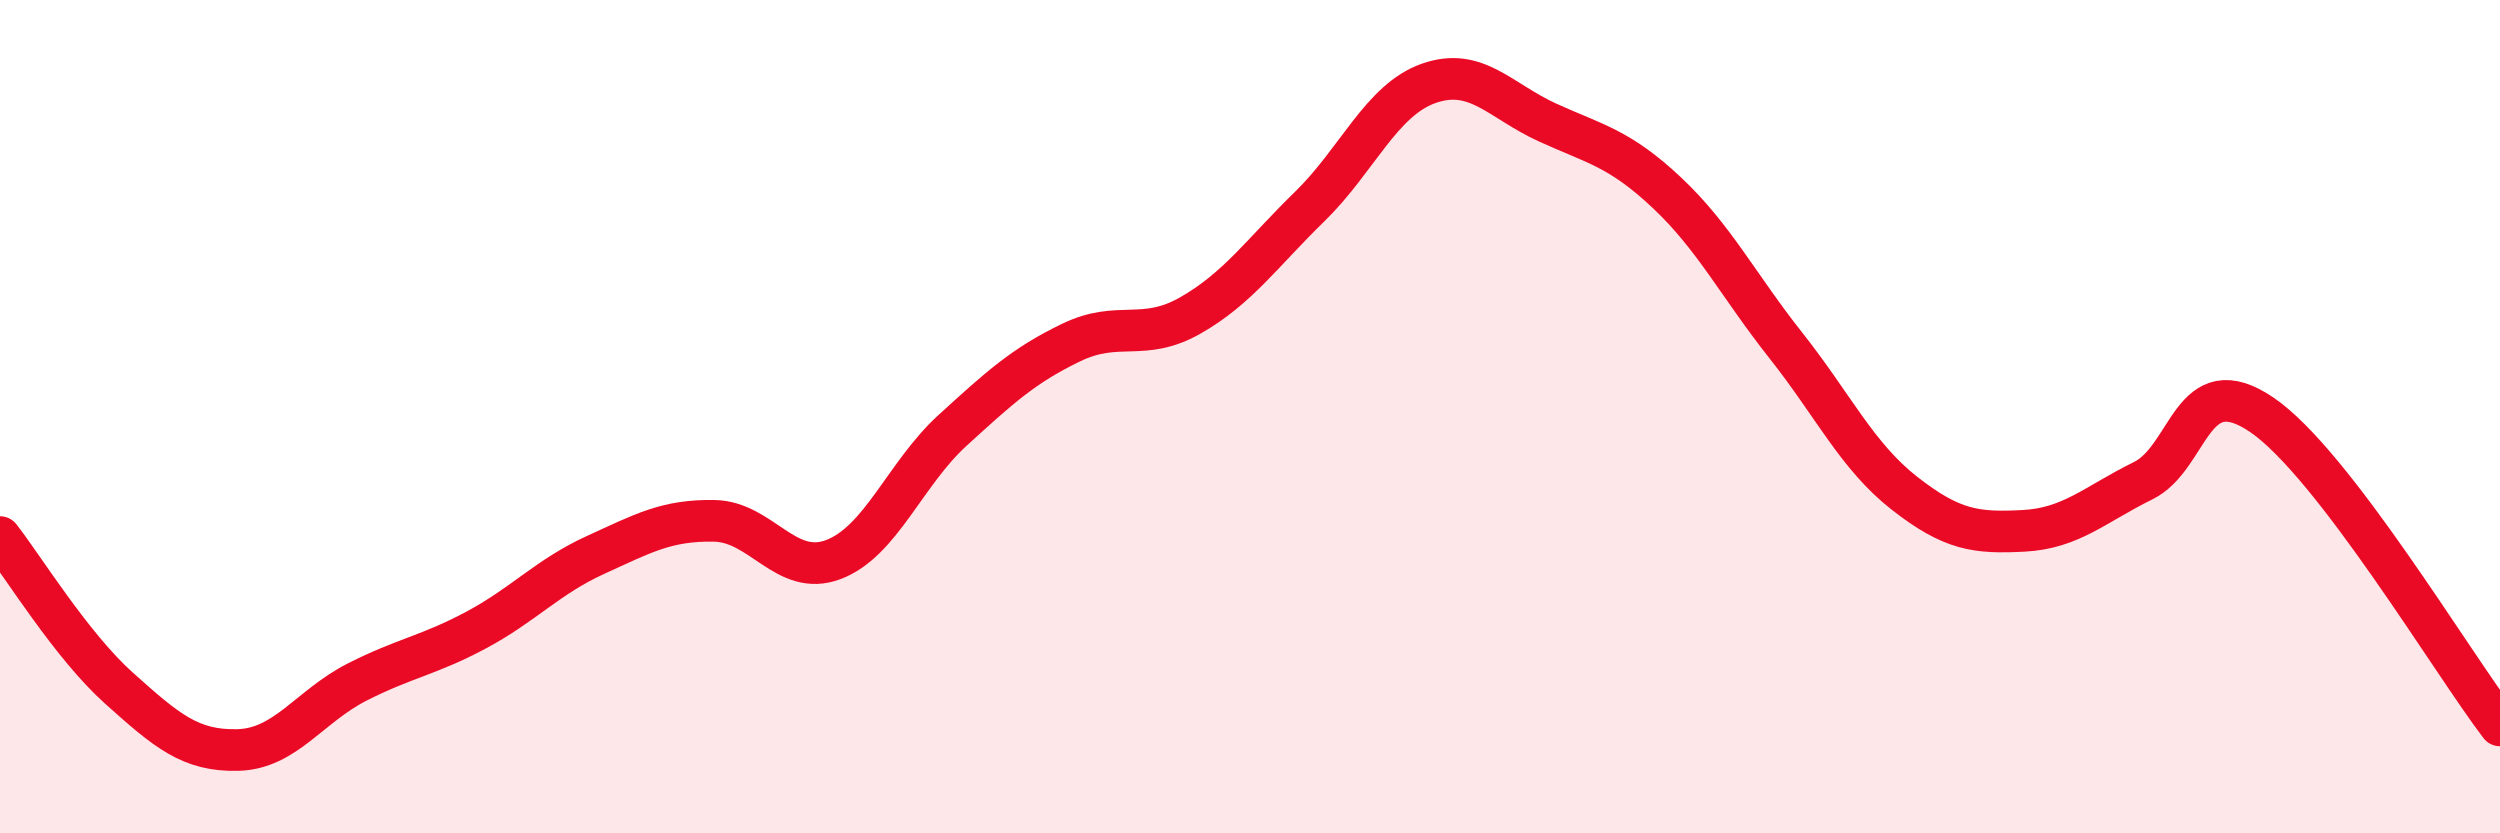
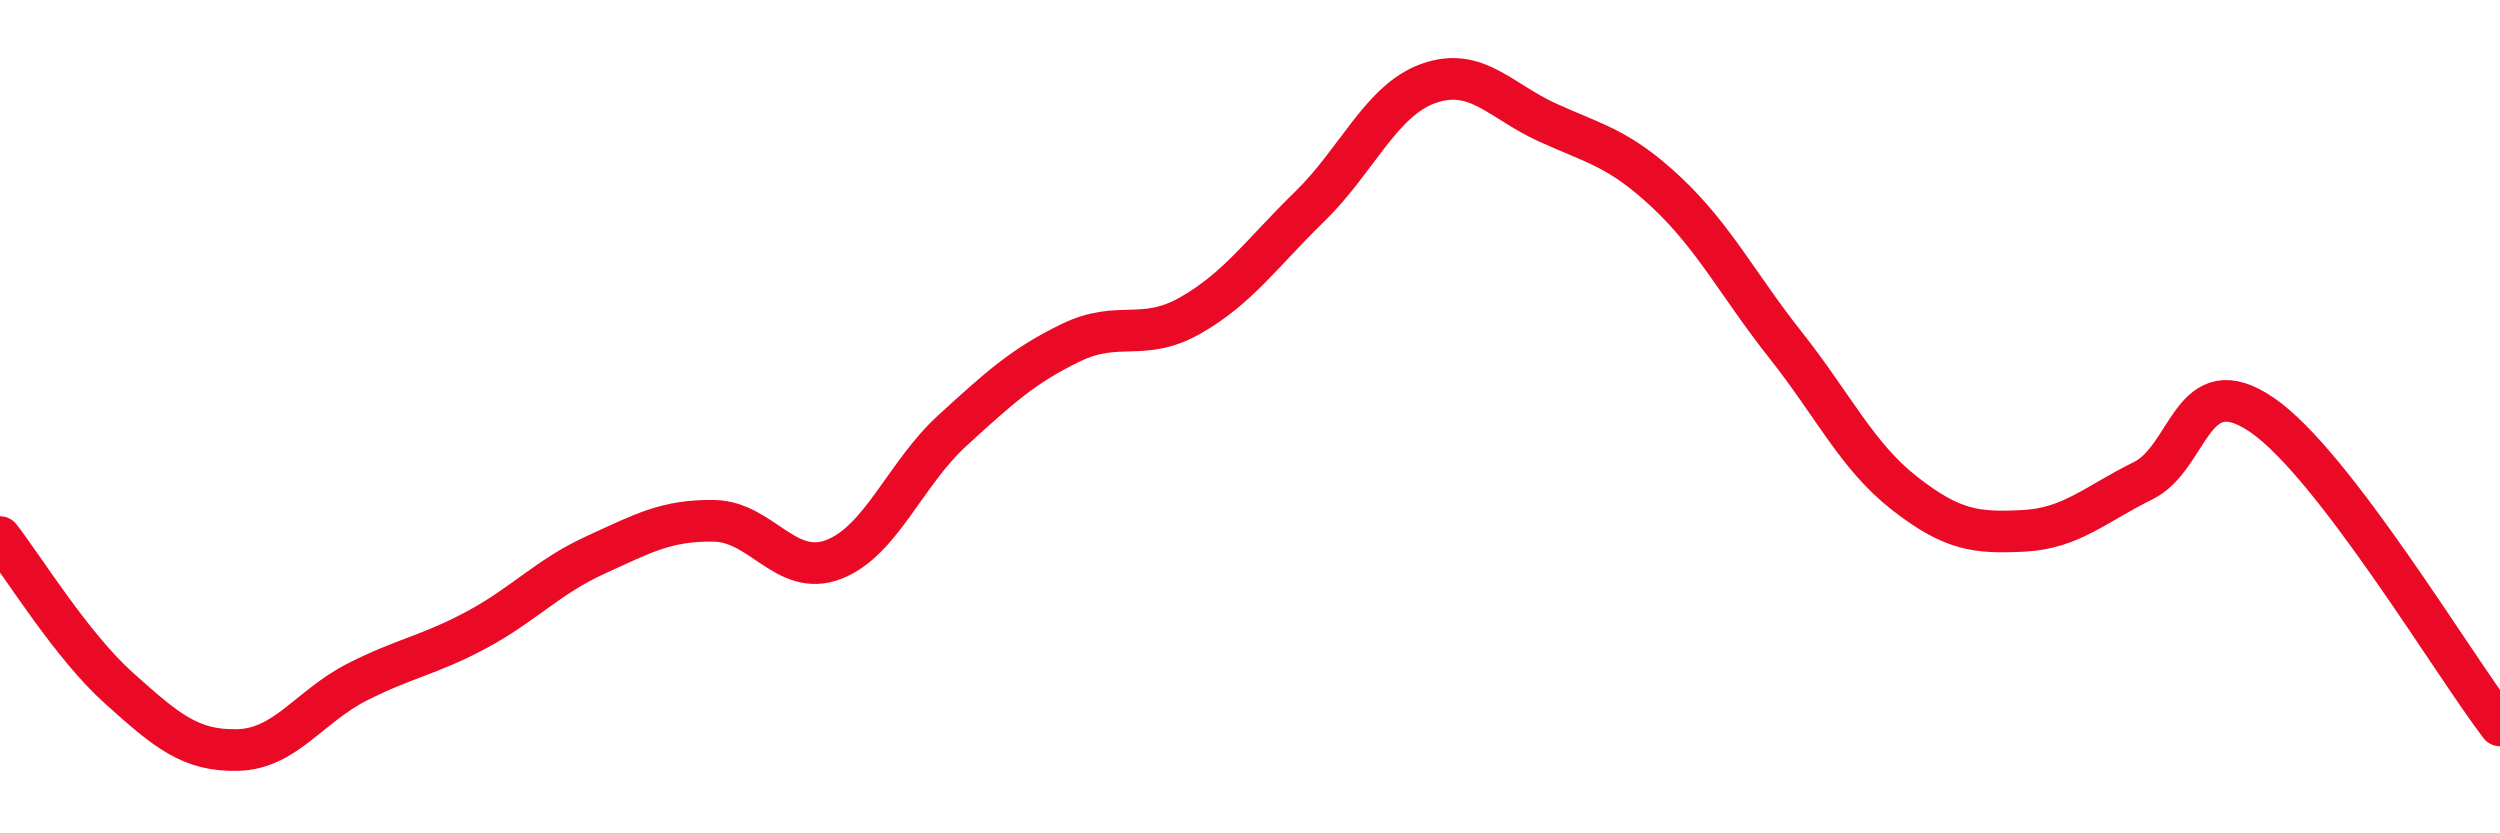
<svg xmlns="http://www.w3.org/2000/svg" width="60" height="20" viewBox="0 0 60 20">
-   <path d="M 0,12.89 C 0.57,13.62 1.72,15.5 2.86,16.52 C 4,17.54 4.57,18.03 5.71,18 C 6.85,17.97 7.43,16.95 8.57,16.37 C 9.71,15.79 10.29,15.73 11.43,15.12 C 12.57,14.51 13.15,13.84 14.29,13.32 C 15.43,12.8 16,12.48 17.14,12.5 C 18.28,12.52 18.86,13.86 20,13.43 C 21.14,13 21.72,11.37 22.86,10.33 C 24,9.29 24.57,8.77 25.71,8.22 C 26.85,7.67 27.43,8.22 28.57,7.57 C 29.71,6.92 30.29,6.07 31.43,4.96 C 32.57,3.85 33.15,2.4 34.29,2 C 35.43,1.6 36,2.42 37.14,2.94 C 38.28,3.46 38.86,3.55 40,4.62 C 41.14,5.69 41.72,6.85 42.86,8.29 C 44,9.73 44.57,10.95 45.71,11.84 C 46.85,12.73 47.43,12.8 48.57,12.74 C 49.71,12.68 50.29,12.1 51.43,11.54 C 52.57,10.98 52.58,8.79 54.29,9.96 C 56,11.13 58.86,15.92 60,17.41L60 20L0 20Z" fill="#EB0A25" opacity="0.1" stroke-linecap="round" stroke-linejoin="round" />
  <path d="M 0,12.89 C 0.57,13.62 1.72,15.5 2.86,16.52 C 4,17.54 4.57,18.03 5.71,18 C 6.85,17.97 7.43,16.95 8.57,16.37 C 9.71,15.79 10.29,15.73 11.43,15.12 C 12.57,14.51 13.15,13.84 14.29,13.32 C 15.43,12.8 16,12.48 17.14,12.5 C 18.28,12.52 18.86,13.86 20,13.43 C 21.14,13 21.72,11.37 22.86,10.33 C 24,9.29 24.57,8.77 25.71,8.22 C 26.85,7.67 27.43,8.22 28.57,7.57 C 29.71,6.92 30.29,6.07 31.43,4.96 C 32.57,3.85 33.15,2.4 34.29,2 C 35.43,1.6 36,2.42 37.14,2.94 C 38.28,3.46 38.86,3.55 40,4.62 C 41.14,5.69 41.72,6.85 42.86,8.29 C 44,9.73 44.57,10.95 45.71,11.84 C 46.85,12.73 47.43,12.8 48.57,12.74 C 49.71,12.68 50.29,12.1 51.43,11.54 C 52.57,10.98 52.58,8.79 54.29,9.96 C 56,11.13 58.86,15.92 60,17.41" stroke="#EB0A25" stroke-width="1" fill="none" stroke-linecap="round" stroke-linejoin="round" />
</svg>